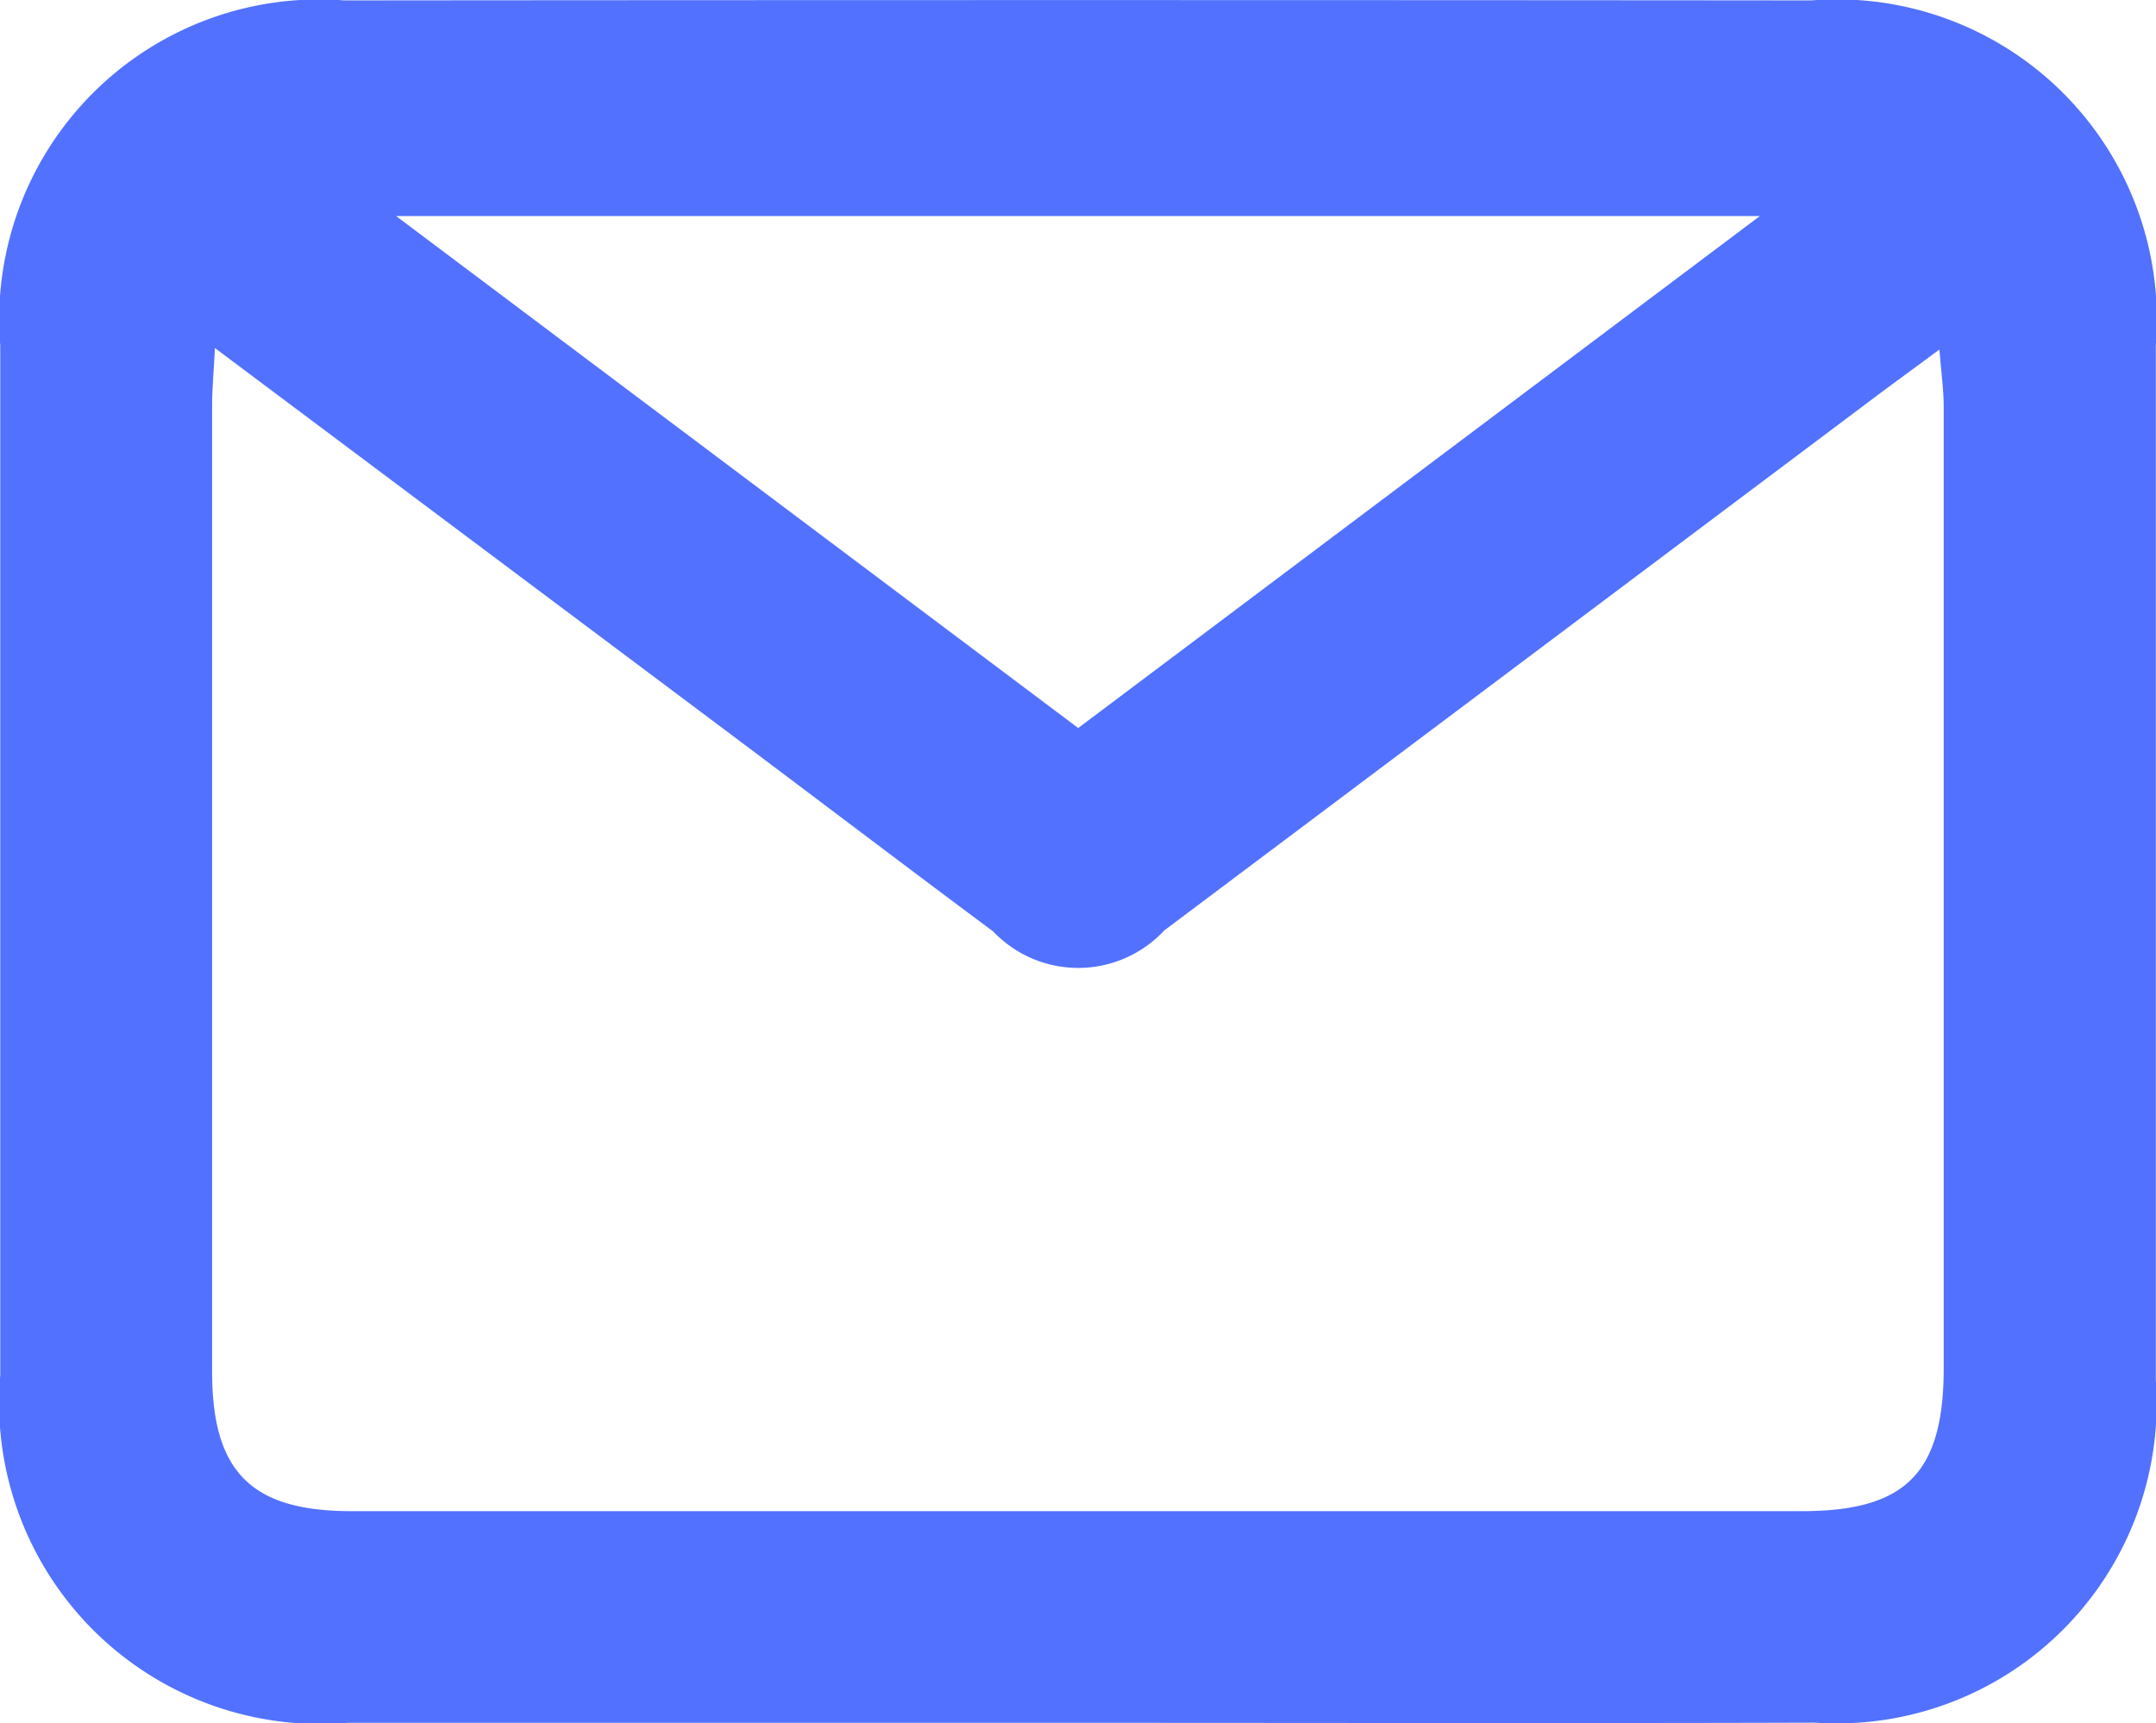
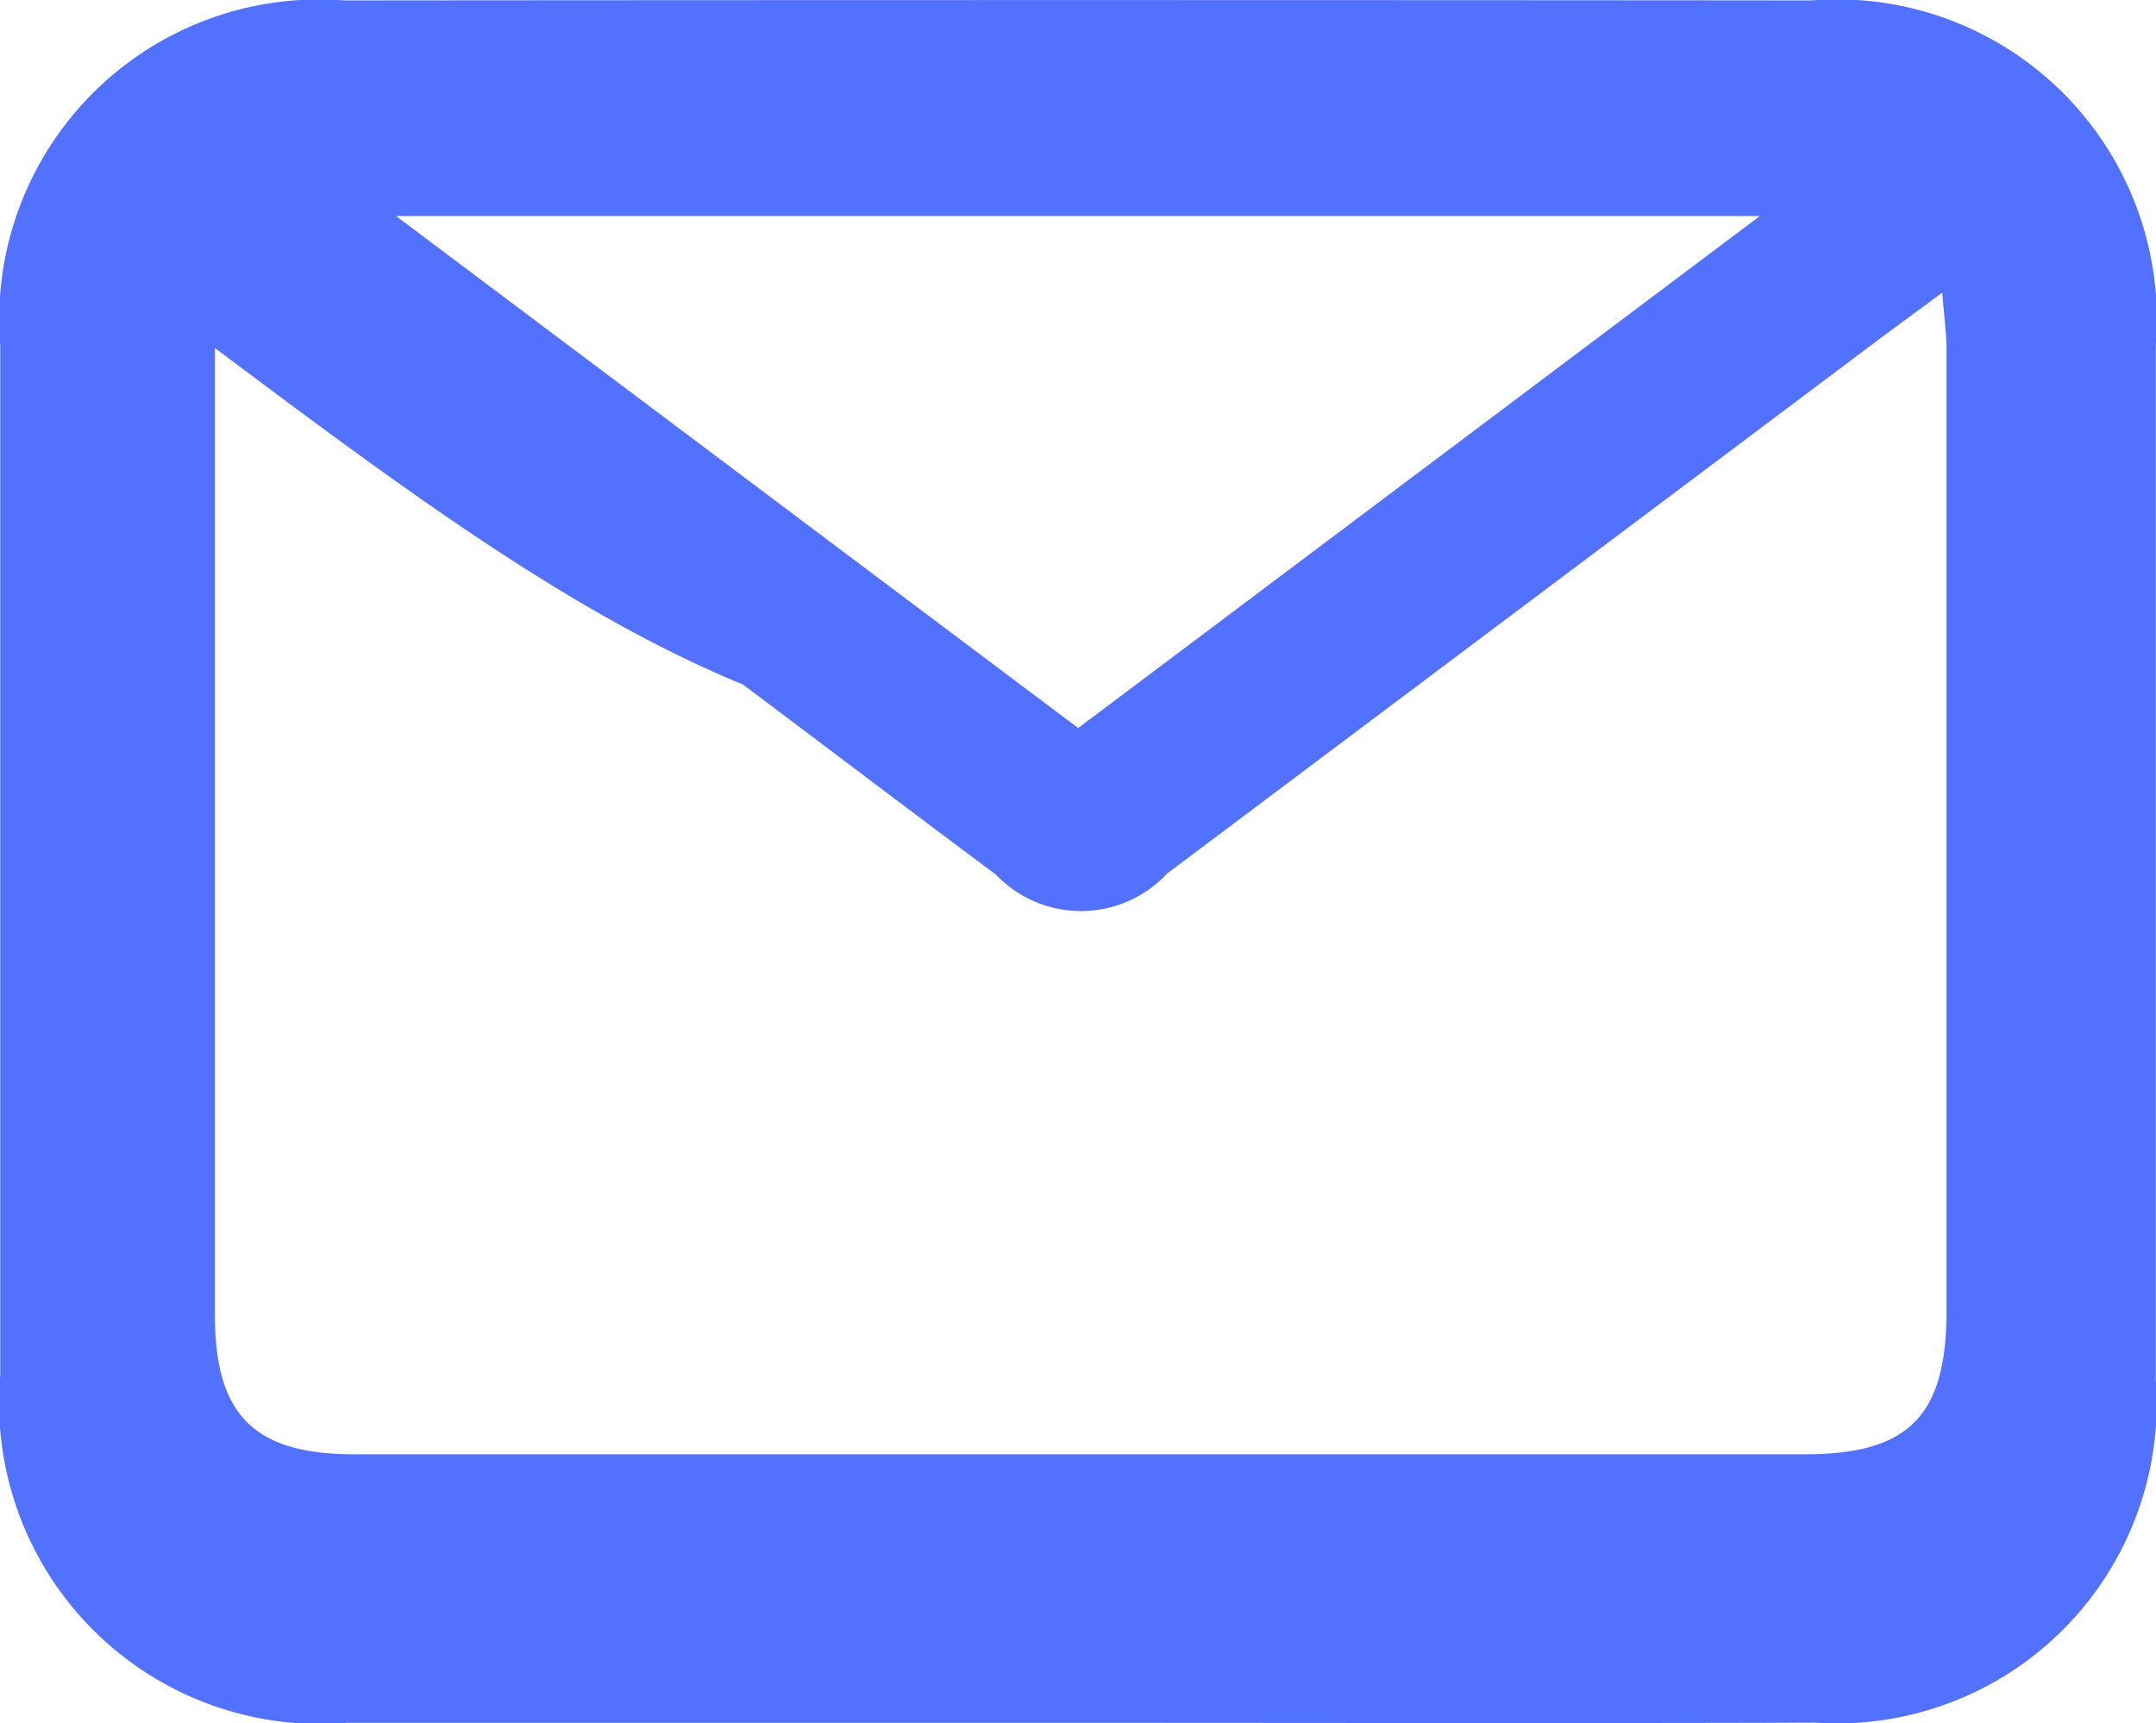
<svg xmlns="http://www.w3.org/2000/svg" width="26.285" height="21.007" viewBox="0 0 26.285 21.007">
  <g id="icone-email" transform="translate(-1585.633 -7460.176)">
-     <path id="Caminho_6" data-name="Caminho 6" d="M1598.778,7481.181c-2.969,0-5.939,0-8.909,0a3.915,3.915,0,0,1-4.233-4.236q0-6.279,0-12.557a3.9,3.9,0,0,1,4.192-4.207q8.943-.008,17.888,0a3.9,3.9,0,0,1,4.2,4.2q0,6.312,0,12.626a3.9,3.9,0,0,1-4.158,4.172C1604.764,7481.188,1601.771,7481.181,1598.778,7481.181Zm-10.525-16.762c-.017.334-.034.513-.034.693q0,5.894,0,11.788c0,1.224.479,1.7,1.7,1.7q8.841,0,17.683,0c1.265,0,1.727-.464,1.728-1.744q0-5.86,0-11.719c0-.2-.028-.393-.052-.7-.312.231-.535.393-.756.558q-4.347,3.262-8.695,6.525a1.432,1.432,0,0,1-2.086.012c-1.031-.767-2.055-1.545-3.084-2.317C1592.566,7467.648,1590.472,7466.081,1588.253,7464.419Zm10.525,4.633,8.311-6.242h-16.627Z" fill="#5271ff" />
+     <path id="Caminho_6" data-name="Caminho 6" d="M1598.778,7481.181c-2.969,0-5.939,0-8.909,0a3.915,3.915,0,0,1-4.233-4.236q0-6.279,0-12.557a3.9,3.9,0,0,1,4.192-4.207q8.943-.008,17.888,0a3.9,3.9,0,0,1,4.2,4.2q0,6.312,0,12.626a3.9,3.9,0,0,1-4.158,4.172C1604.764,7481.188,1601.771,7481.181,1598.778,7481.181Zm-10.525-16.762q0,5.894,0,11.788c0,1.224.479,1.7,1.7,1.7q8.841,0,17.683,0c1.265,0,1.727-.464,1.728-1.744q0-5.86,0-11.719c0-.2-.028-.393-.052-.7-.312.231-.535.393-.756.558q-4.347,3.262-8.695,6.525a1.432,1.432,0,0,1-2.086.012c-1.031-.767-2.055-1.545-3.084-2.317C1592.566,7467.648,1590.472,7466.081,1588.253,7464.419Zm10.525,4.633,8.311-6.242h-16.627Z" fill="#5271ff" />
  </g>
</svg>